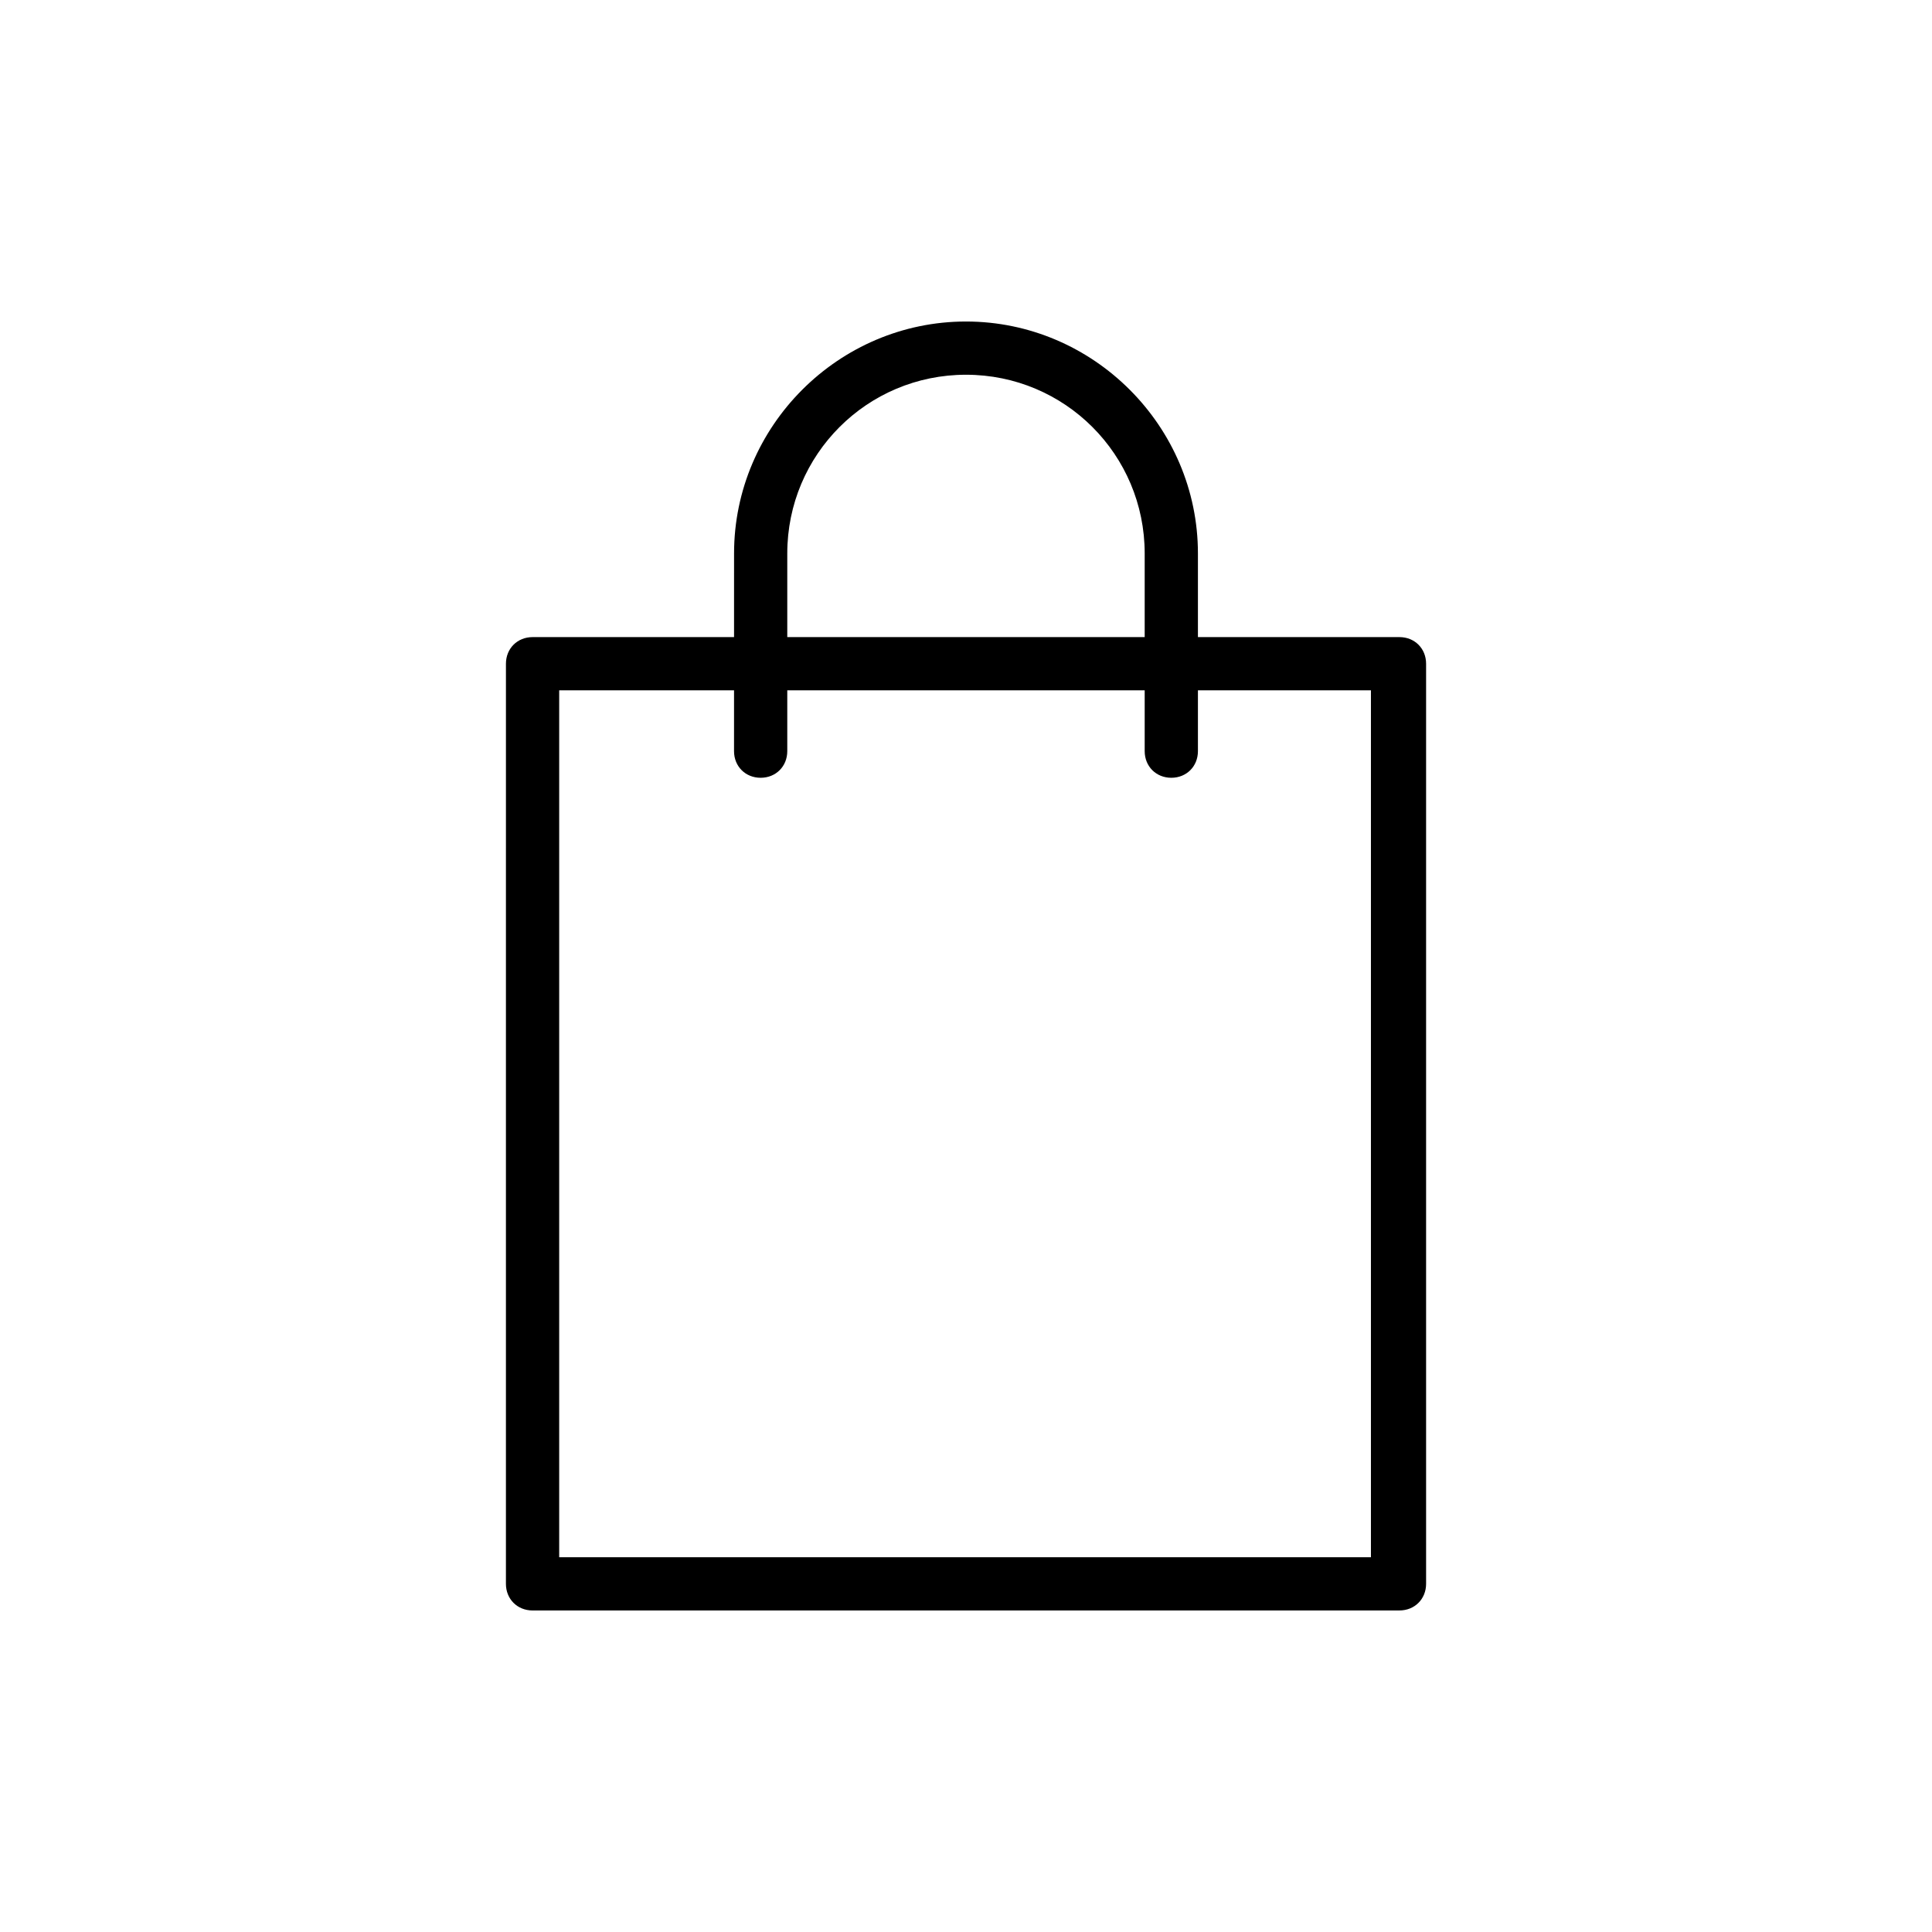
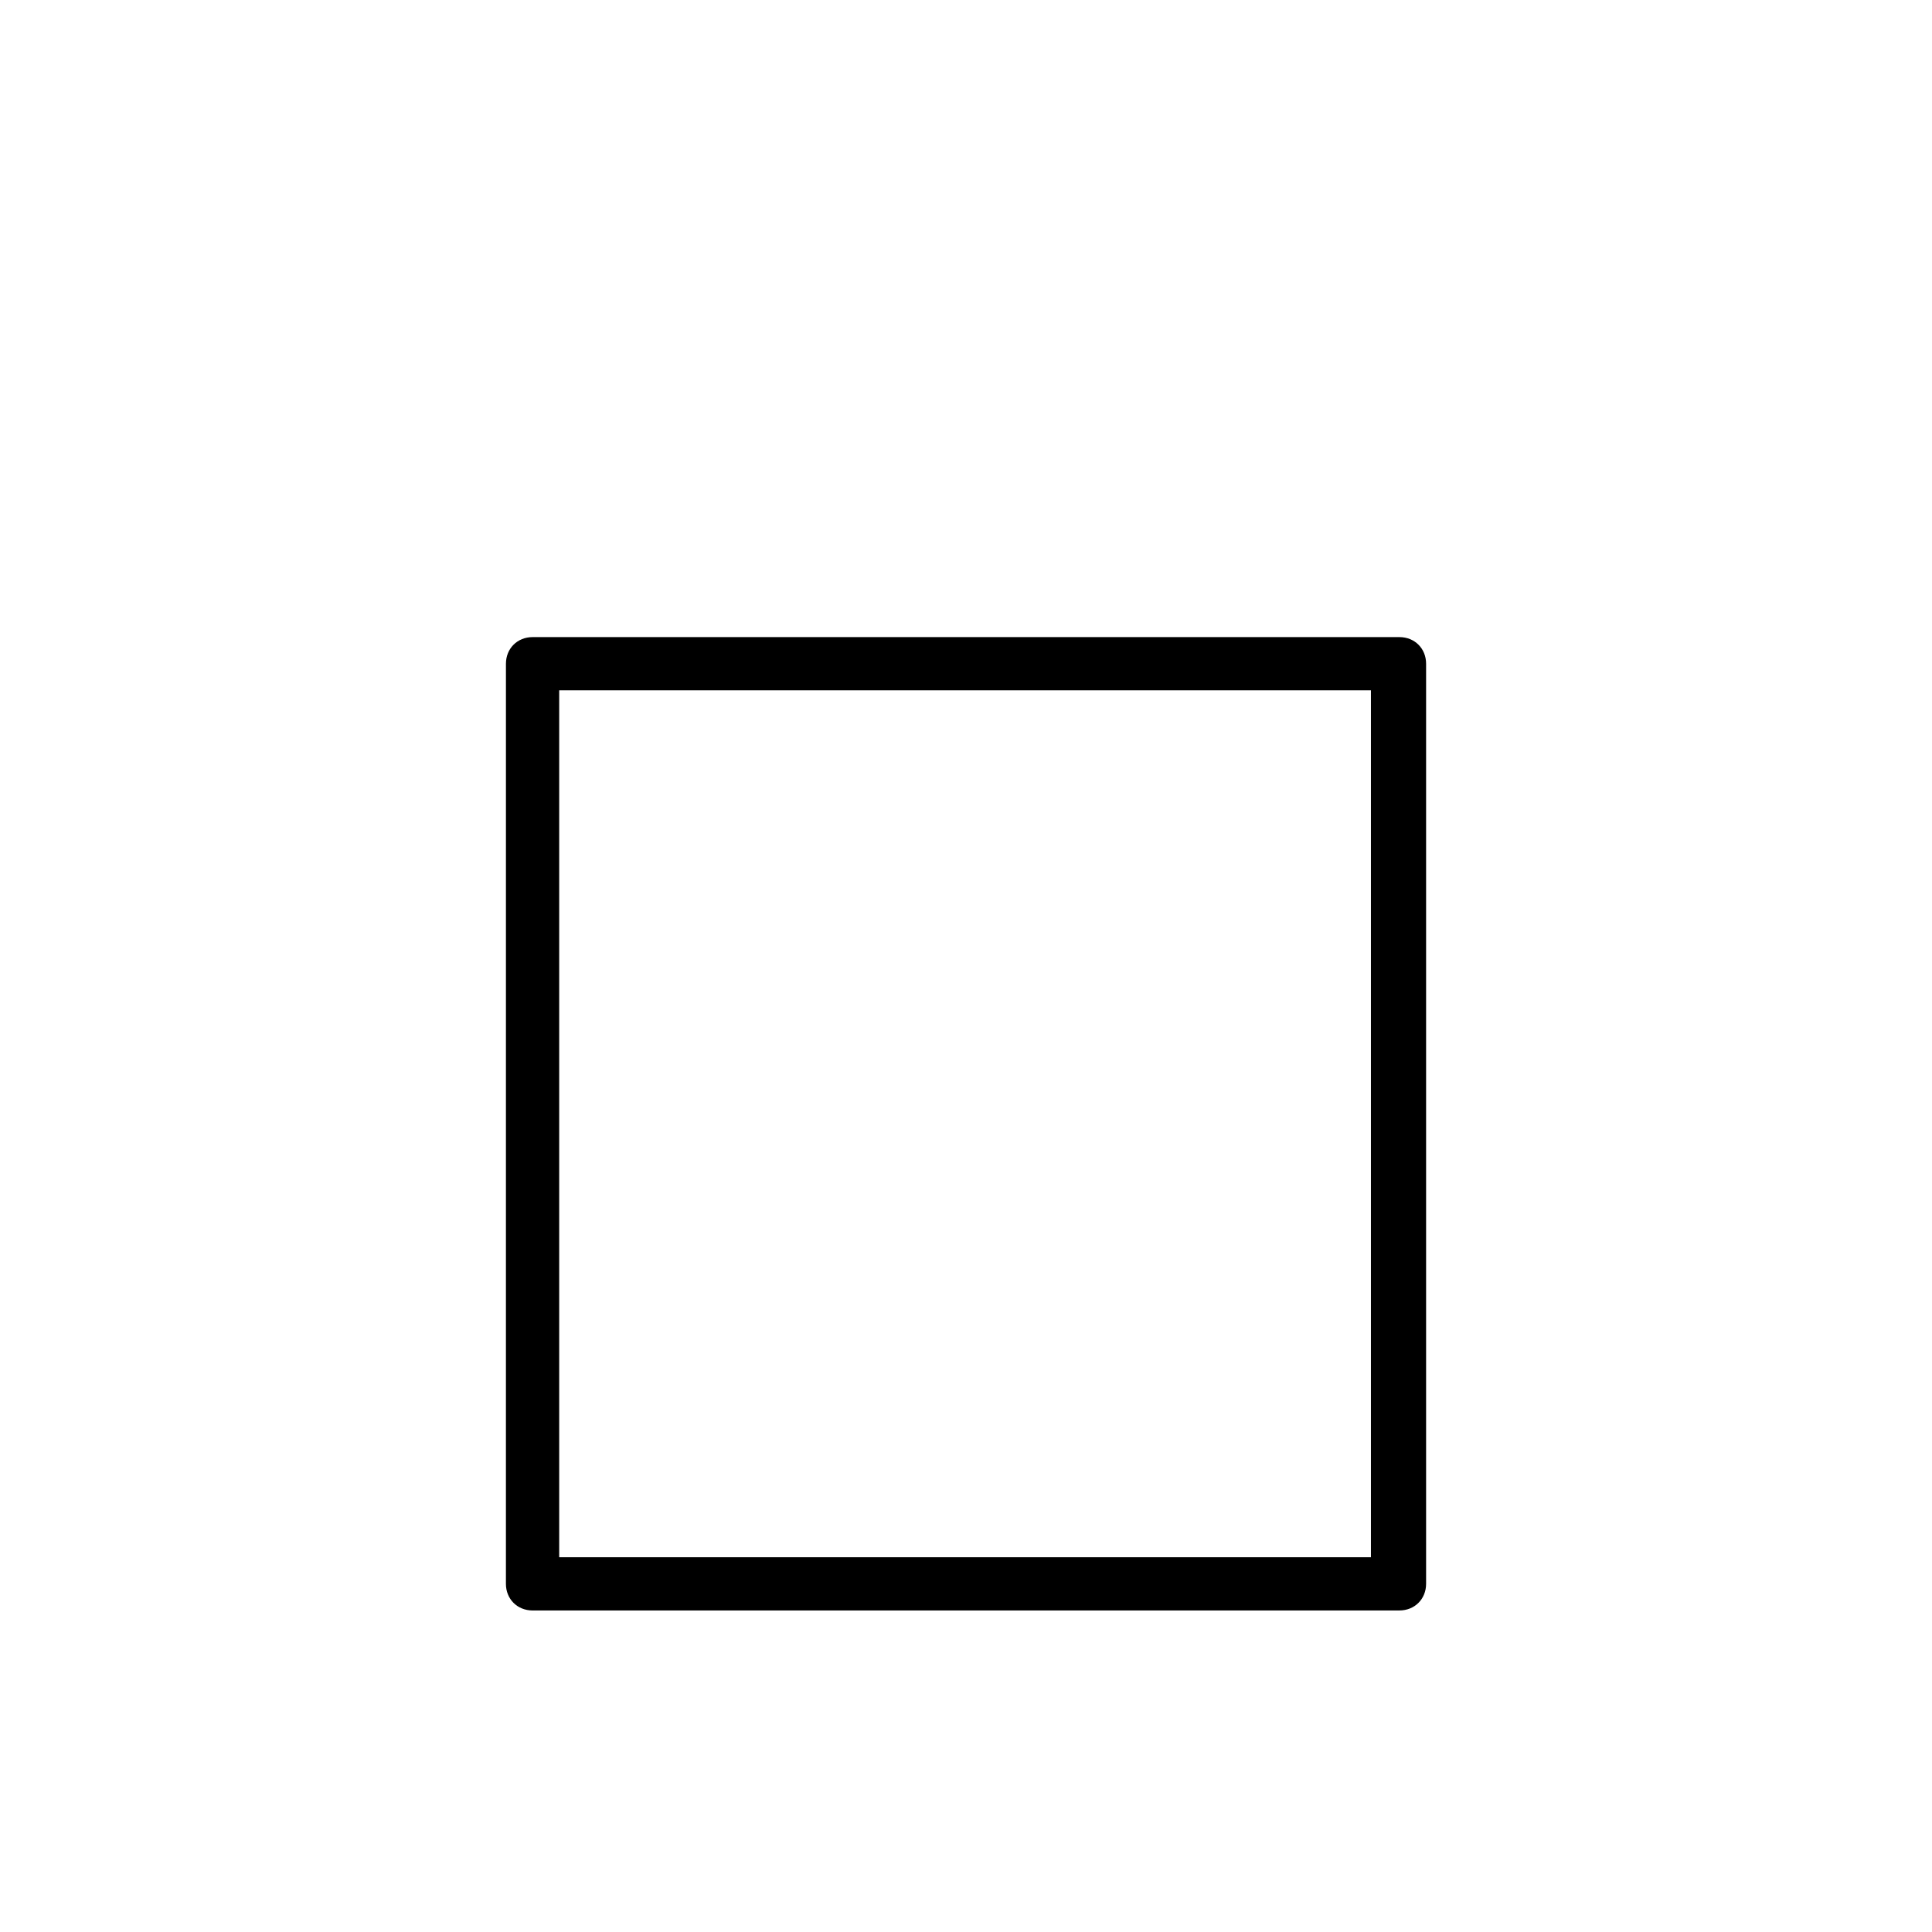
<svg xmlns="http://www.w3.org/2000/svg" fill="#000000" width="800px" height="800px" version="1.1" viewBox="144 144 512 512">
  <g>
-     <path d="m514.87 570.79h-229.74c-4.031 0-7.055-3.023-7.055-7.055l0.004-243.84c0-4.031 3.023-7.055 7.055-7.055h229.74c4.031 0 7.055 3.023 7.055 7.055v243.84c-0.004 4.027-3.027 7.051-7.059 7.051zm-222.68-14.105h215.12v-229.74h-215.12z" />
-     <path d="m454.41 350.12c-4.031 0-7.055-3.023-7.055-7.055v-52.395c0-26.199-21.16-47.359-47.359-47.359-26.199 0-47.359 21.16-47.359 47.359v52.395c0 4.031-3.023 7.055-7.055 7.055s-7.055-3.023-7.055-7.055l0.008-52.395c0-33.754 27.711-61.465 61.465-61.465s61.465 27.711 61.465 61.465v52.395c0 4.031-3.023 7.055-7.055 7.055z" />
+     <path d="m514.87 570.79h-229.74c-4.031 0-7.055-3.023-7.055-7.055l0.004-243.84c0-4.031 3.023-7.055 7.055-7.055h229.74c4.031 0 7.055 3.023 7.055 7.055v243.84c-0.004 4.027-3.027 7.051-7.059 7.051m-222.68-14.105h215.12v-229.74h-215.12z" />
  </g>
</svg>